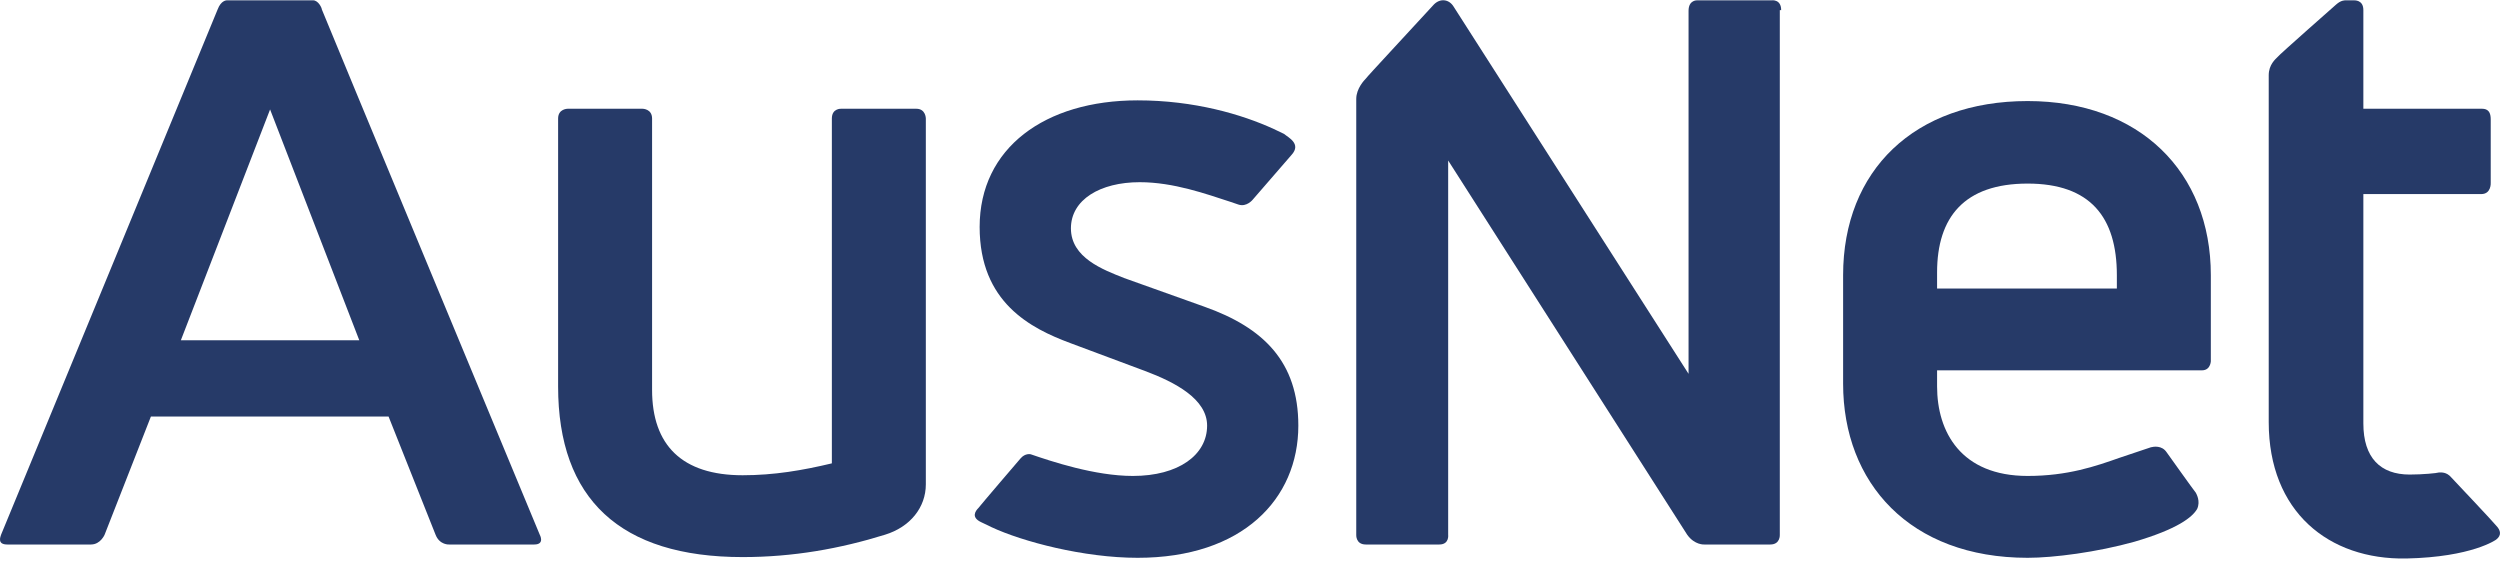
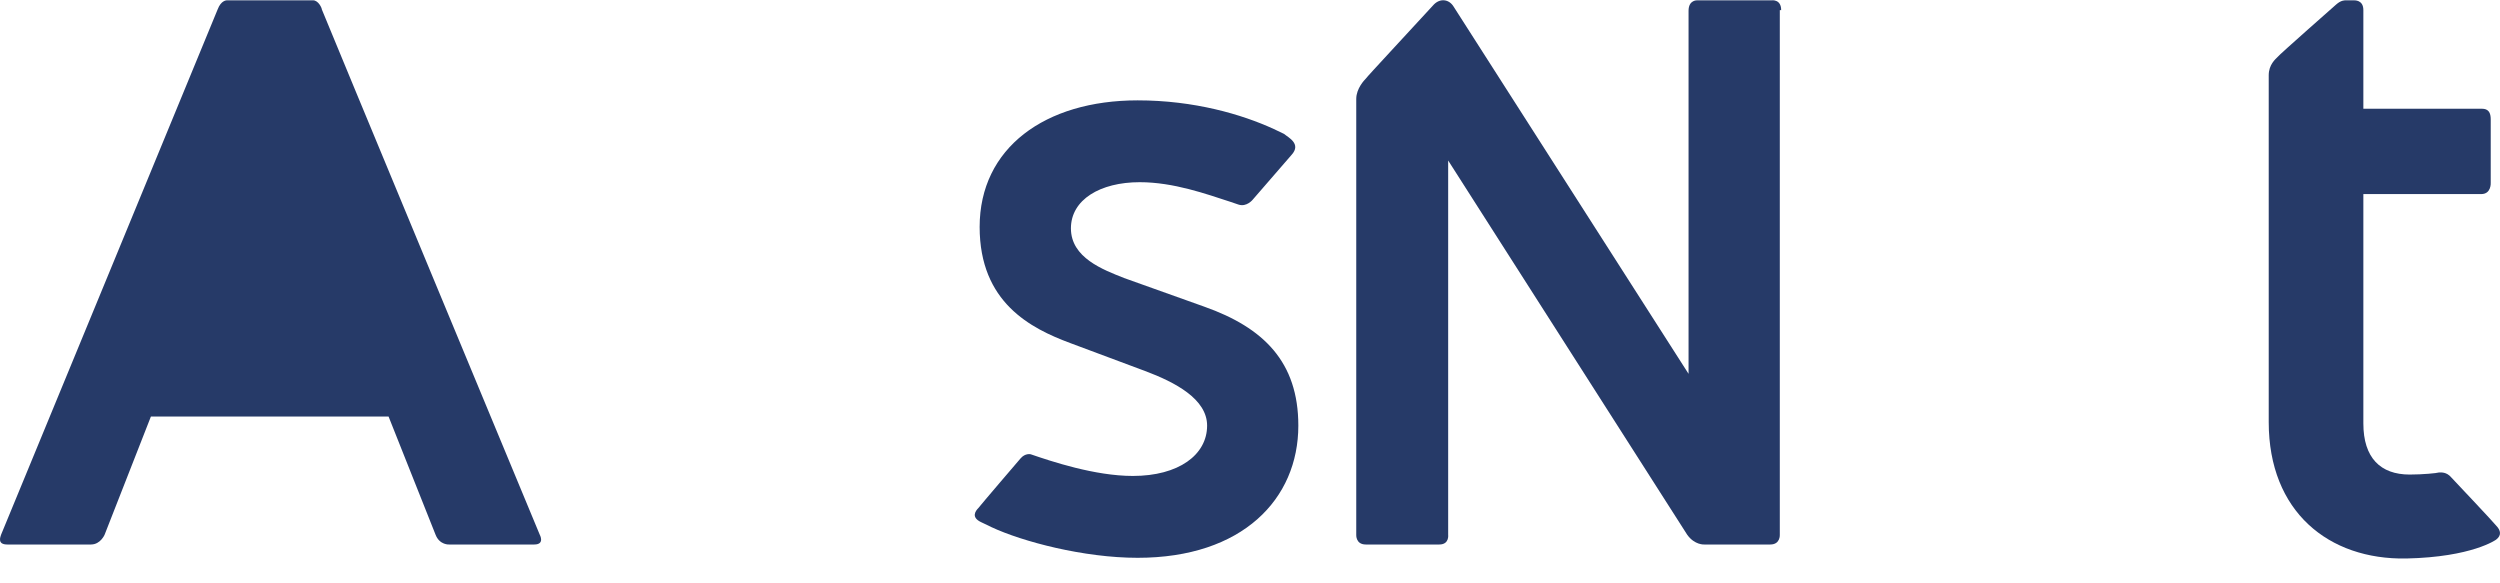
<svg xmlns="http://www.w3.org/2000/svg" width="180" height="42" viewBox="0 0 90 21" fill="none">
-   <path d="M19.234 19.602H16.17C16.17 19.602 15.827 19.627 15.68 19.249L13.988 14.994H5.433L3.766 19.249C3.766 19.249 3.618 19.602 3.275 19.602H0.26C-0.108 19.602 0.015 19.325 0.039 19.249C0.064 19.199 7.835 0.339 7.835 0.339C7.958 0.011 8.154 0.011 8.178 0.011H11.267C11.463 0.011 11.586 0.288 11.586 0.339C11.586 0.364 19.431 19.249 19.431 19.249C19.431 19.249 19.627 19.602 19.234 19.602ZM6.511 12.249H12.934L9.723 3.94L6.511 12.249Z" fill="#263A68" />
-   <path d="M79.05 17.739C79.001 17.688 77.996 16.278 77.996 16.278C77.825 16.026 77.53 16.077 77.432 16.102C77.359 16.127 76.305 16.48 76.305 16.48C75.447 16.782 74.442 17.134 72.995 17.134C70.593 17.134 69.735 15.548 69.735 13.911V13.332H79.271C79.614 13.332 79.59 12.929 79.59 13.005V9.908C79.59 6.181 77.016 3.638 72.995 3.638C68.926 3.638 66.352 6.131 66.352 9.908V13.811C66.352 17.386 68.754 20.081 72.995 20.081C73.927 20.081 75.496 19.879 76.844 19.501C78.388 19.048 78.928 18.62 79.099 18.318C79.222 18.041 79.075 17.789 79.05 17.739ZM69.735 9.807C69.735 7.818 70.715 6.609 72.995 6.609C75.251 6.609 76.207 7.818 76.207 9.908V10.386H69.735V9.807Z" fill="#263A68" />
+   <path d="M19.234 19.602H16.17C16.17 19.602 15.827 19.627 15.68 19.249L13.988 14.994H5.433L3.766 19.249C3.766 19.249 3.618 19.602 3.275 19.602H0.26C-0.108 19.602 0.015 19.325 0.039 19.249C0.064 19.199 7.835 0.339 7.835 0.339C7.958 0.011 8.154 0.011 8.178 0.011H11.267C11.463 0.011 11.586 0.288 11.586 0.339C11.586 0.364 19.431 19.249 19.431 19.249C19.431 19.249 19.627 19.602 19.234 19.602ZM6.511 12.249L9.723 3.94L6.511 12.249Z" fill="#263A68" />
  <path d="M46.495 5.577L45.098 7.188C45.098 7.188 44.877 7.465 44.583 7.364L44.289 7.264C43.431 6.987 42.254 6.559 41.029 6.559C39.607 6.559 38.553 7.188 38.553 8.221C38.553 9.278 39.705 9.706 40.465 10.008L43.357 11.041C45.49 11.796 46.74 13.03 46.74 15.322C46.74 17.965 44.73 20.081 40.955 20.081C39.018 20.081 36.812 19.501 35.684 18.973C35.684 18.973 35.537 18.897 35.316 18.796C34.949 18.62 35.12 18.393 35.218 18.293C35.292 18.192 36.738 16.505 36.738 16.505C36.91 16.303 37.106 16.354 37.106 16.354C37.842 16.606 39.41 17.134 40.783 17.134C42.426 17.134 43.456 16.379 43.456 15.322C43.456 14.365 42.303 13.76 41.225 13.357L38.528 12.35C37.106 11.821 35.267 10.89 35.267 8.17C35.267 5.325 37.621 3.613 40.955 3.613C42.99 3.613 44.706 4.116 45.858 4.645C45.858 4.645 46.128 4.771 46.226 4.821C46.373 4.947 46.863 5.174 46.495 5.577Z" fill="#263A68" />
  <path d="M64.122 0.364C64.122 -0.039 63.779 0.012 63.779 0.012H61.106C61.106 0.012 60.788 -0.013 60.788 0.389V13.458L52.33 0.238C52.159 -0.039 51.84 -0.064 51.619 0.163C50.859 0.994 49.192 2.782 49.168 2.832C49.119 2.882 48.825 3.185 48.825 3.562V19.25C48.825 19.25 48.8 19.602 49.168 19.602H51.815C52.183 19.602 52.134 19.25 52.134 19.25V5.778L60.739 19.25C61.008 19.627 61.352 19.602 61.352 19.602H63.73C64.097 19.602 64.073 19.25 64.073 19.25V0.364H64.122Z" fill="#263A68" />
-   <path d="M33.33 4.267V17.437C33.33 18.267 32.766 18.973 31.859 19.25C30.241 19.753 28.549 20.055 26.735 20.055C22.323 20.055 20.092 17.965 20.092 13.911V4.267C20.092 3.915 20.435 3.915 20.435 3.915H23.132C23.132 3.915 23.475 3.915 23.475 4.267V14.037C23.475 16.026 24.553 17.109 26.735 17.109C27.863 17.109 28.893 16.933 29.947 16.681V4.267C29.947 3.889 30.29 3.915 30.29 3.915H32.987C33.33 3.915 33.33 4.267 33.33 4.267Z" fill="#263A68" />
  <path d="M84.101 0.163C84.272 0.012 84.395 0.012 84.444 0.012H84.714C84.763 0.012 85.081 -0.013 85.081 0.364V3.915H89.323C89.445 3.915 89.666 3.915 89.666 4.293V6.584C89.666 6.584 89.69 6.987 89.323 6.987H85.081V15.246C85.081 16.48 85.694 17.084 86.748 17.084C87.214 17.084 87.729 17.034 87.803 17.009C87.876 17.009 88.072 16.983 88.244 17.185C88.244 17.185 89.813 18.847 89.862 18.922C90.033 19.099 90.058 19.275 89.862 19.426C89.862 19.426 89.004 20.055 86.626 20.106C83.831 20.156 81.674 18.419 81.674 15.196V2.706C81.674 2.328 81.919 2.127 81.993 2.051C82.042 1.976 84.101 0.163 84.101 0.163Z" fill="#263A68" />
</svg>